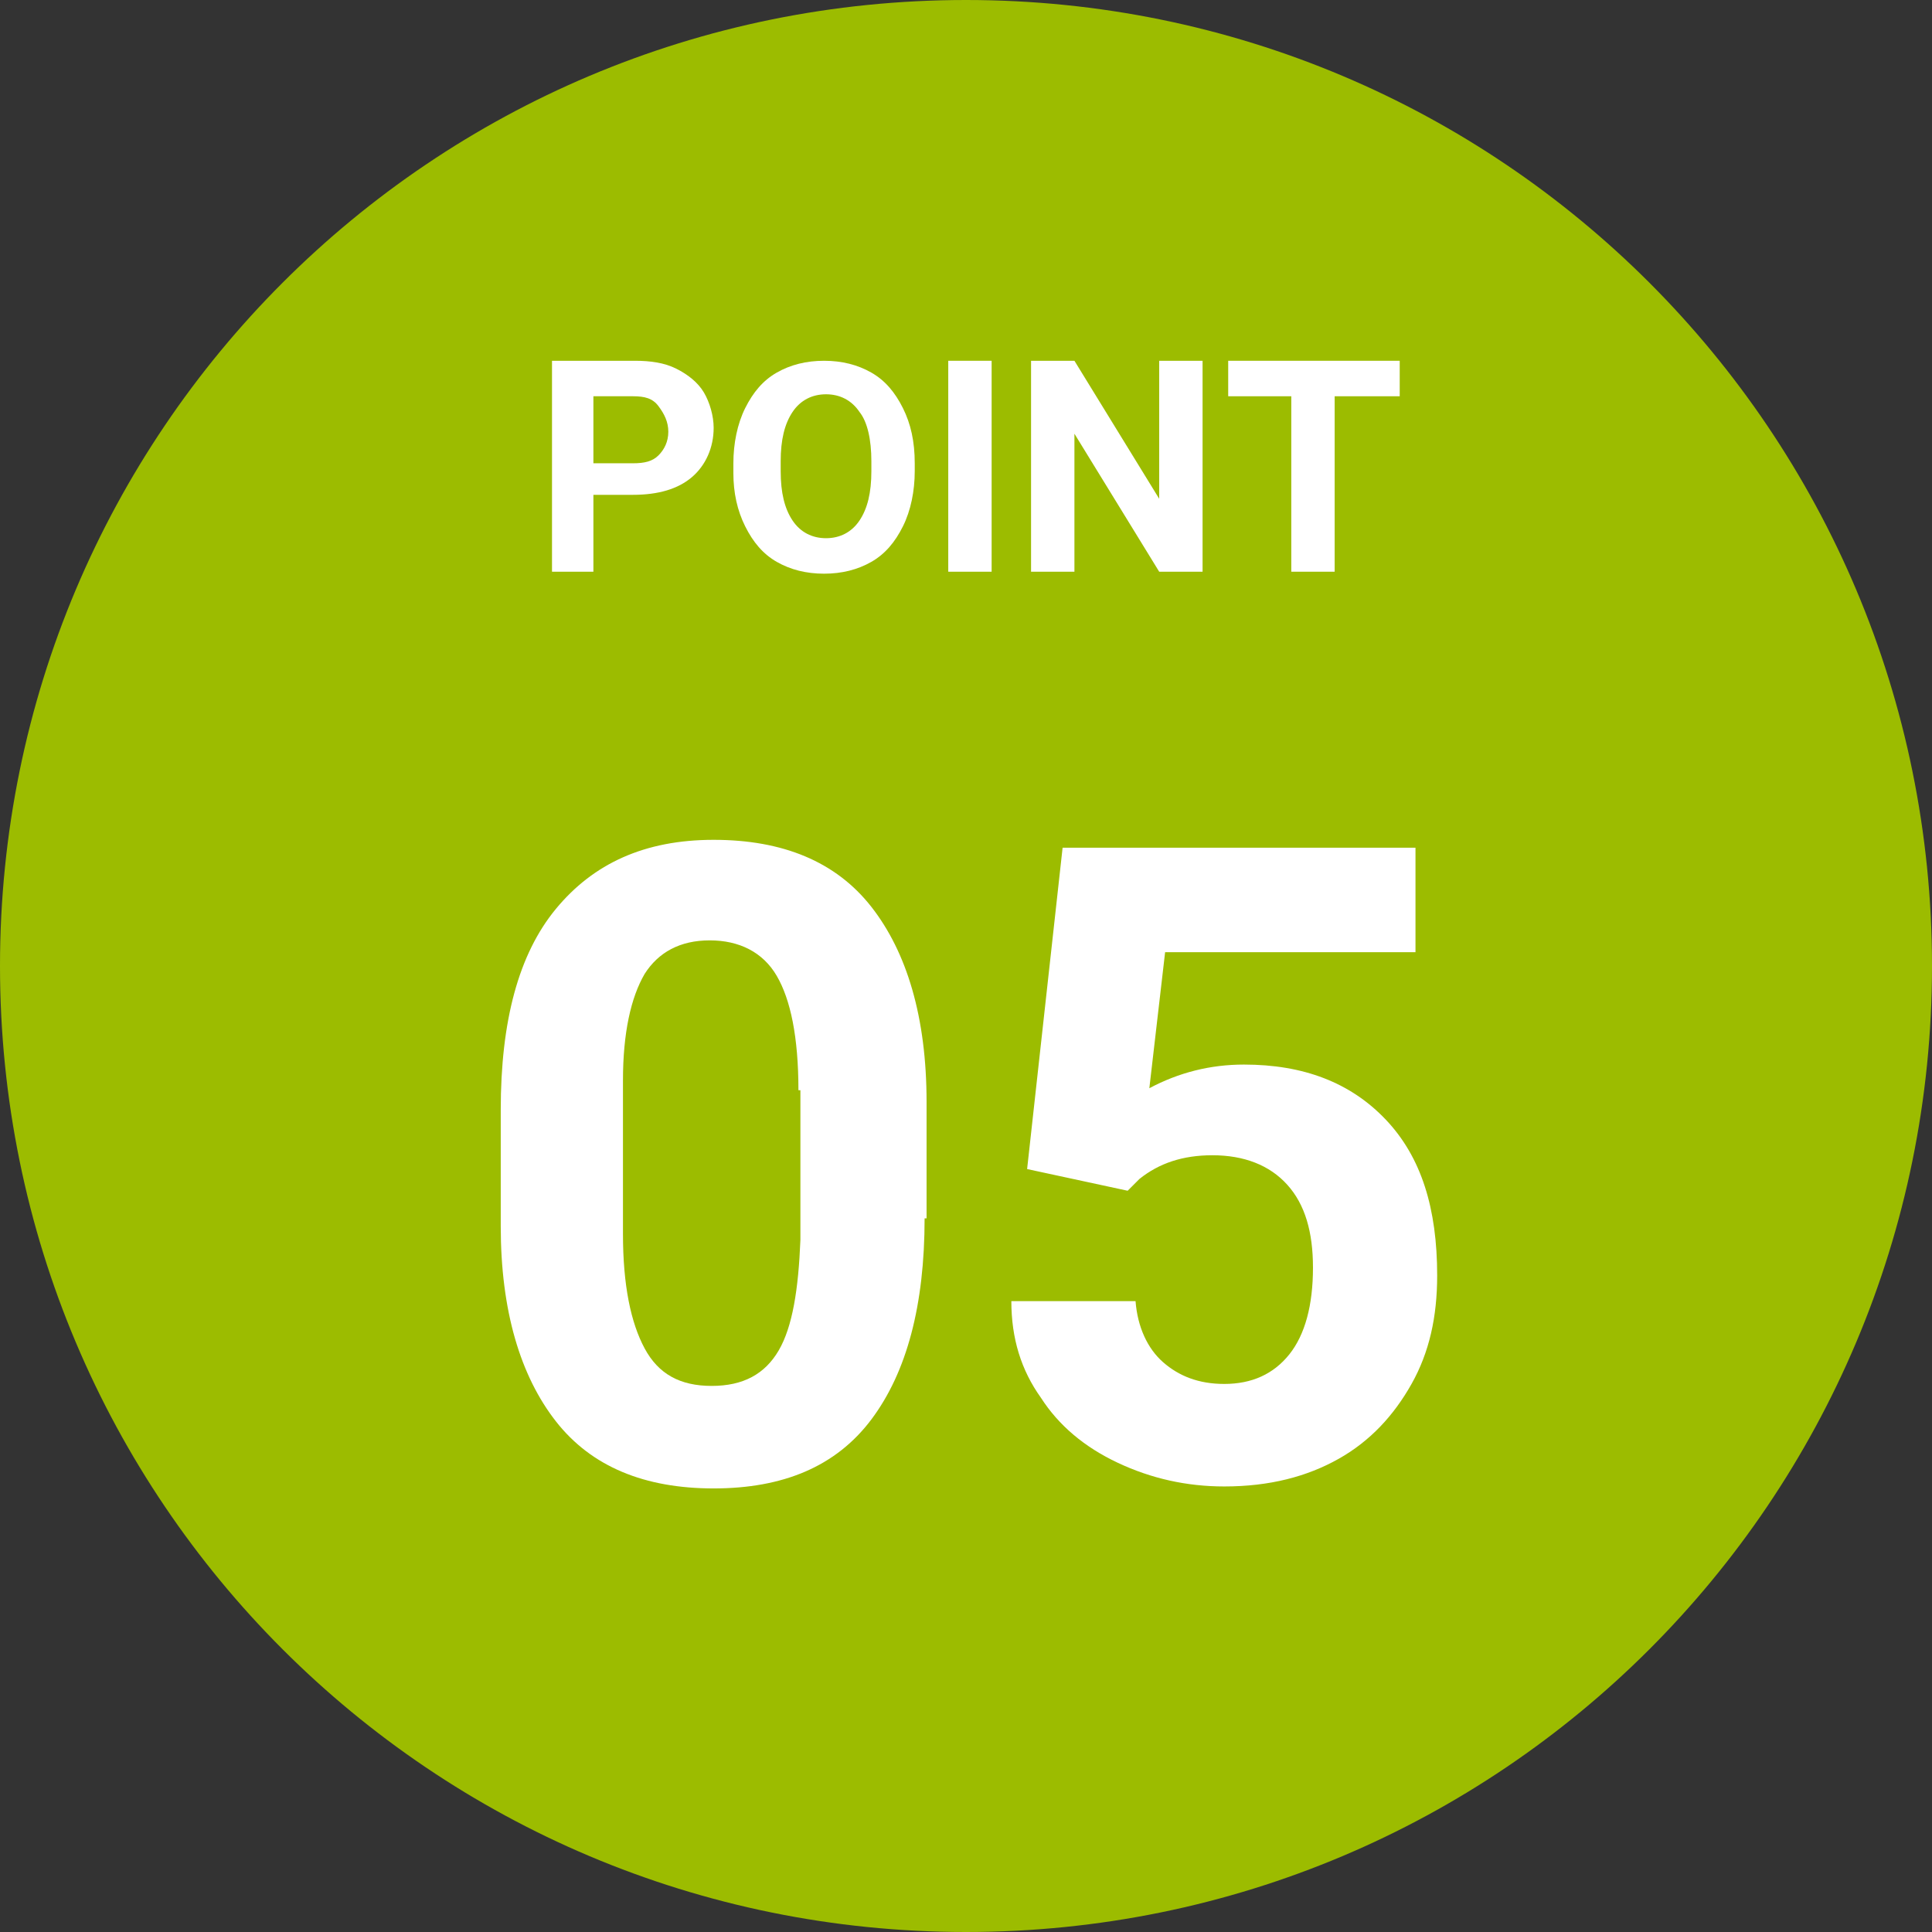
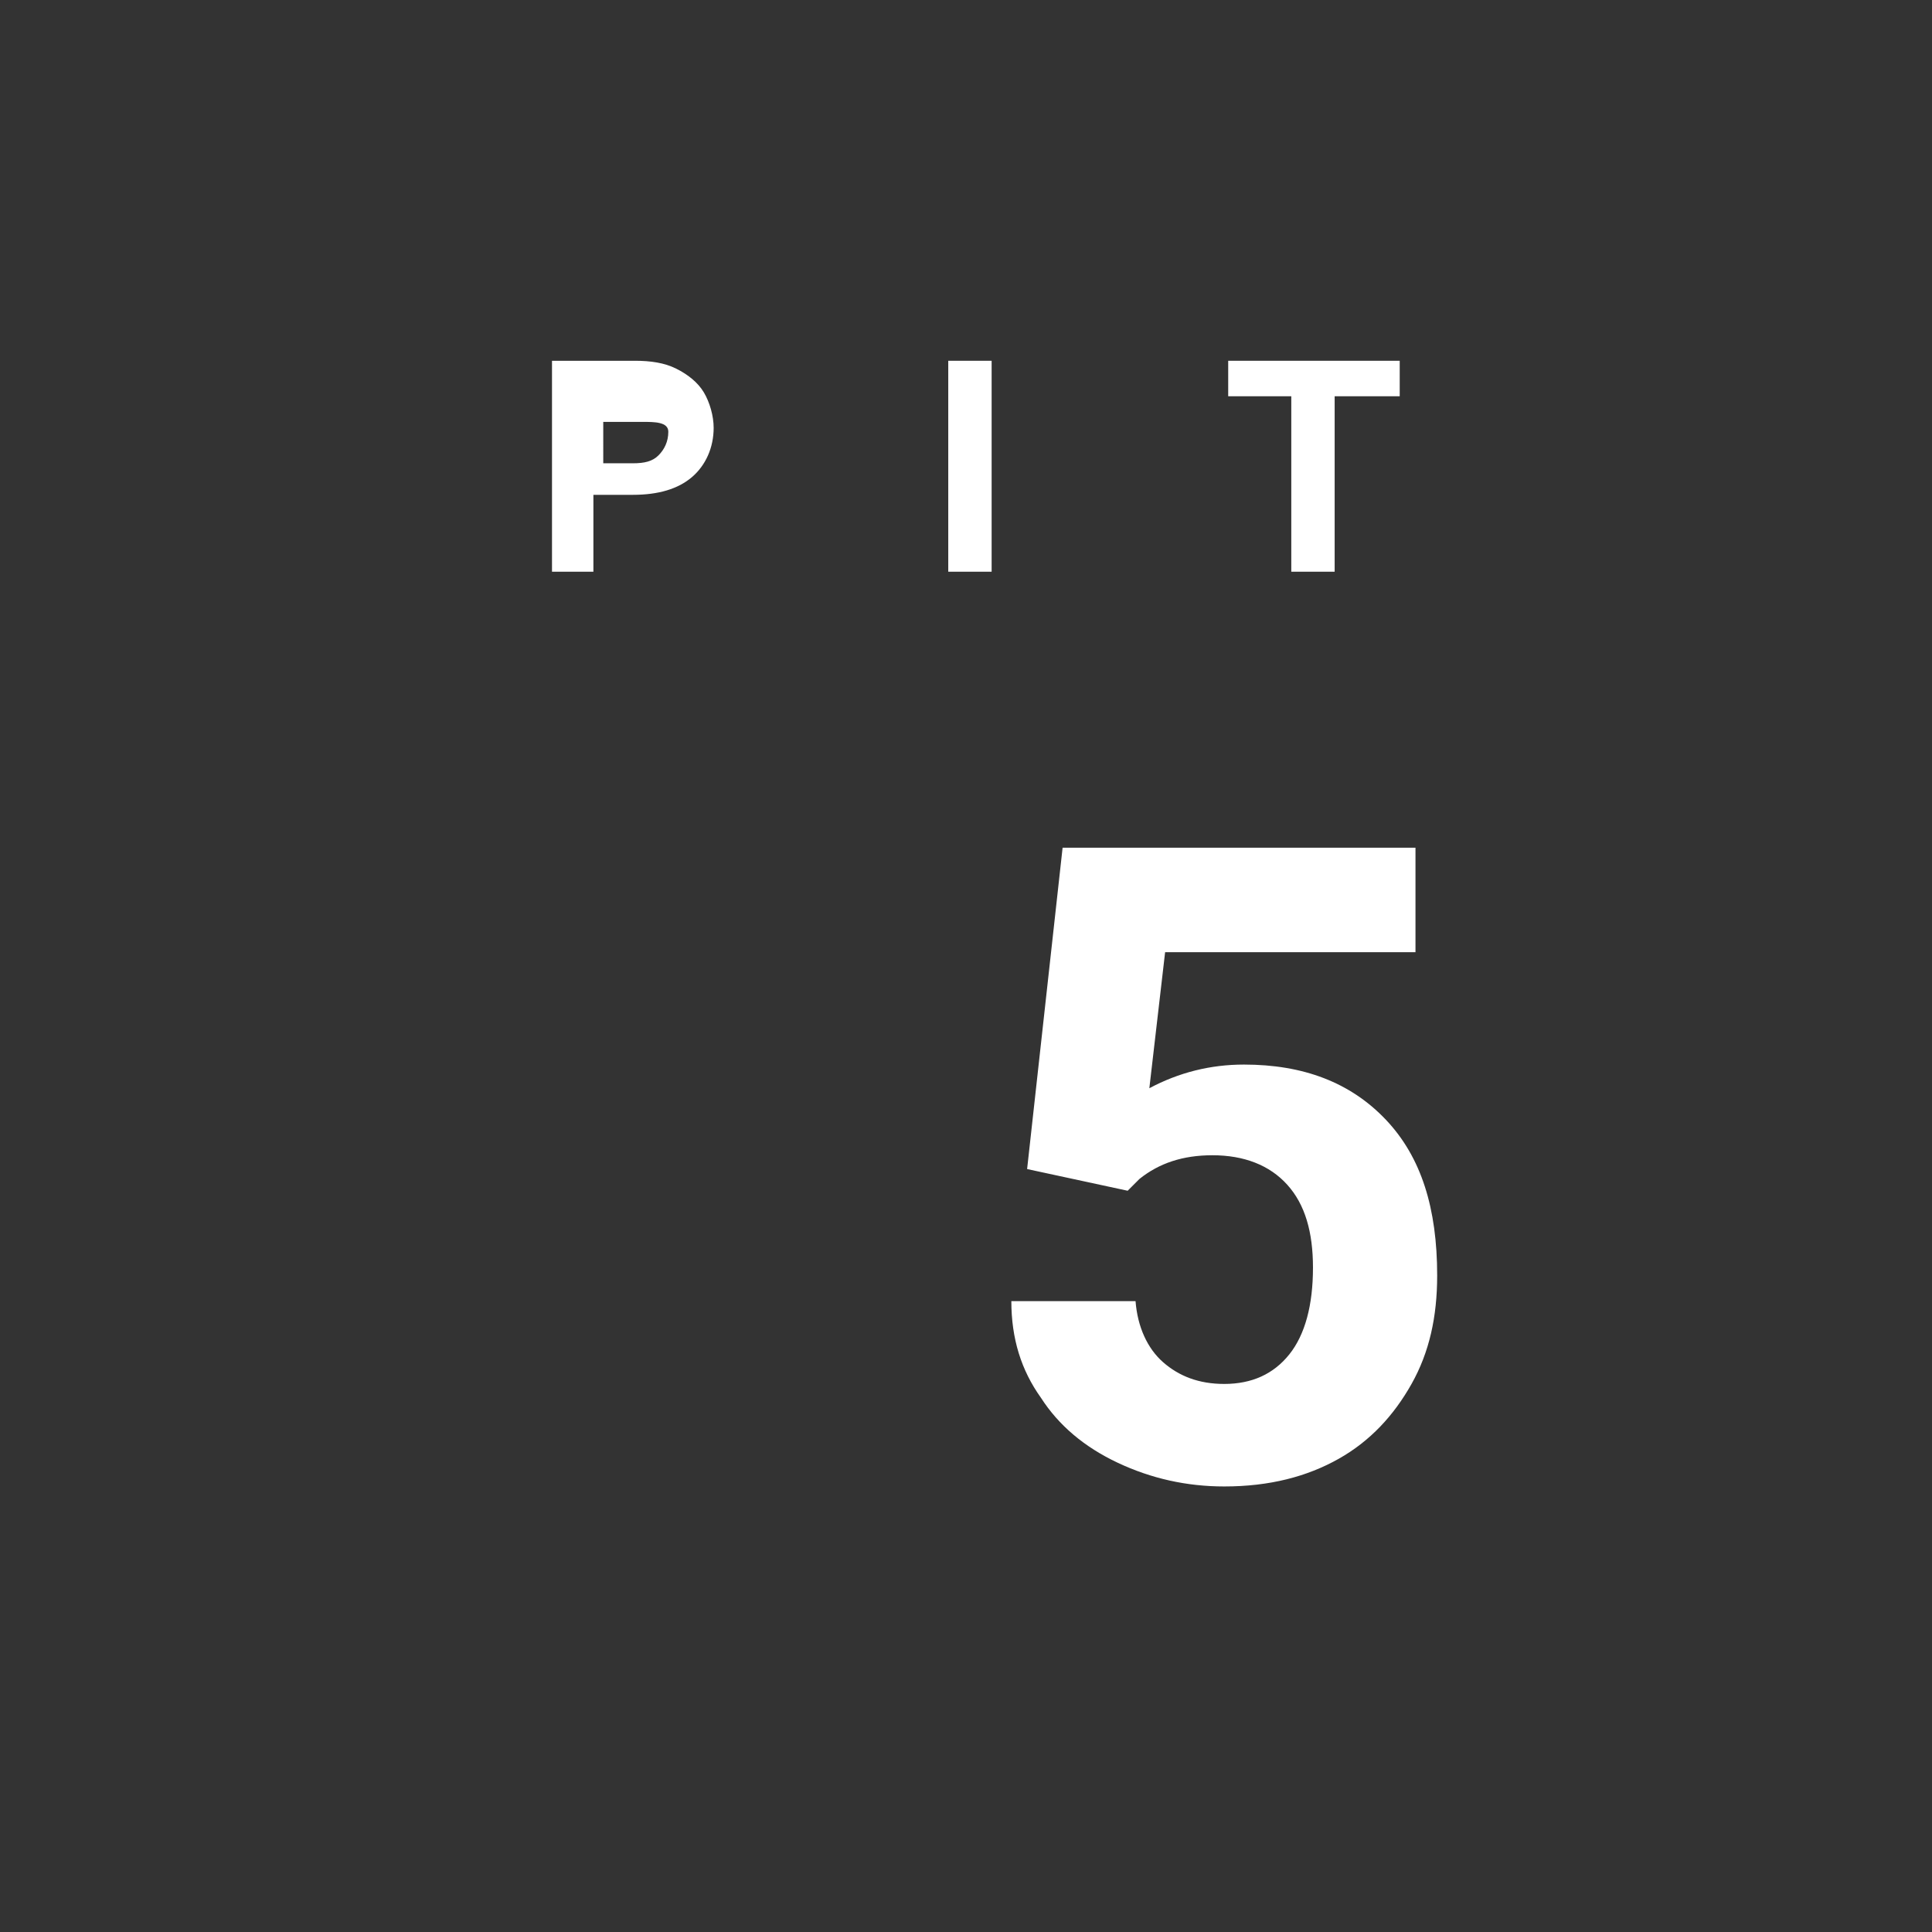
<svg xmlns="http://www.w3.org/2000/svg" version="1.1" id="レイヤー_1" x="0px" y="0px" viewBox="0 0 98 98" style="enable-background:new 0 0 98 98;" xml:space="preserve">
  <rect x="0" y="0" width="98" height="98" fill="#333333" stroke="none" />
  <style type="text/css">
	.st0{fill:#9CBC00;}
	.st1{enable-background:new    ;}
	.st2{fill:#FFFFFF;}
</style>
  <g id="グループ_11783" transform="translate(-345 -5759)">
-     <path id="パス_19494" class="st0" d="M394,5759c27.1,0,49,21.9,49,49s-21.9,49-49,49s-49-21.9-49-49S366.9,5759,394,5759z" />
    <g class="st1">
-       <path class="st2" d="M391.9,5820.8c0,4.4-0.9,7.8-2.7,10.2s-4.5,3.5-8,3.5c-3.5,0-6.2-1.1-8-3.4s-2.8-5.6-2.8-9.9v-5.9    c0-4.5,0.9-7.9,2.8-10.2c1.9-2.3,4.5-3.5,8-3.5s6.2,1.1,8,3.4c1.8,2.3,2.8,5.6,2.8,9.9V5820.8z M385.5,5814.3    c0-2.7-0.4-4.6-1.1-5.8c-0.7-1.2-1.9-1.8-3.4-1.8c-1.5,0-2.6,0.6-3.3,1.7c-0.7,1.2-1.1,3-1.1,5.4v7.8c0,2.6,0.4,4.5,1.1,5.8    c0.7,1.3,1.8,1.9,3.4,1.9c1.6,0,2.7-0.6,3.4-1.8c0.7-1.2,1-3.1,1.1-5.6V5814.3z" />
      <path class="st2" d="M397.1,5818.3l1.8-16.3h17.9v5.3h-12.7l-0.8,6.9c1.5-0.8,3.1-1.2,4.8-1.2c3,0,5.4,0.9,7.2,2.8    s2.6,4.5,2.6,7.9c0,2.1-0.4,3.9-1.3,5.5c-0.9,1.6-2.1,2.9-3.7,3.8c-1.6,0.9-3.5,1.4-5.8,1.4c-1.9,0-3.7-0.4-5.4-1.2    c-1.7-0.8-3-1.9-3.9-3.3c-1-1.4-1.5-3-1.5-4.9h6.3c0.1,1.3,0.6,2.4,1.4,3.1c0.8,0.7,1.8,1.1,3.1,1.1c1.4,0,2.5-0.5,3.3-1.5    c0.8-1,1.2-2.5,1.2-4.4c0-1.8-0.4-3.2-1.3-4.2s-2.2-1.5-3.8-1.5c-1.5,0-2.7,0.4-3.7,1.2l-0.6,0.6L397.1,5818.3z" />
    </g>
    <g class="st1">
-       <path class="st2" d="M375.1,5784.2v3.8H373v-10.7h4.2c0.8,0,1.5,0.1,2.1,0.4c0.6,0.3,1.1,0.7,1.4,1.2c0.3,0.5,0.5,1.2,0.5,1.8    c0,1-0.4,1.9-1.1,2.5c-0.7,0.6-1.7,0.9-3,0.9H375.1z M375.1,5782.5h2c0.6,0,1-0.1,1.3-0.4s0.5-0.7,0.5-1.2c0-0.5-0.2-0.9-0.5-1.3    s-0.7-0.5-1.3-0.5h-2V5782.5z" />
-       <path class="st2" d="M391.4,5782.9c0,1-0.2,2-0.6,2.8s-0.9,1.4-1.6,1.8c-0.7,0.4-1.5,0.6-2.4,0.6c-0.9,0-1.7-0.2-2.4-0.6    c-0.7-0.4-1.2-1-1.6-1.8c-0.4-0.8-0.6-1.7-0.6-2.7v-0.5c0-1,0.2-2,0.6-2.8c0.4-0.8,0.9-1.4,1.6-1.8c0.7-0.4,1.5-0.6,2.4-0.6    s1.7,0.2,2.4,0.6c0.7,0.4,1.2,1,1.6,1.8c0.4,0.8,0.6,1.7,0.6,2.8V5782.9z M389.2,5782.4c0-1.1-0.2-2-0.6-2.5    c-0.4-0.6-1-0.9-1.7-0.9c-0.7,0-1.3,0.3-1.7,0.9c-0.4,0.6-0.6,1.4-0.6,2.5v0.5c0,1.1,0.2,1.9,0.6,2.5c0.4,0.6,1,0.9,1.7,0.9    c0.7,0,1.3-0.3,1.7-0.9c0.4-0.6,0.6-1.4,0.6-2.5V5782.4z" />
+       <path class="st2" d="M375.1,5784.2v3.8H373v-10.7h4.2c0.8,0,1.5,0.1,2.1,0.4c0.6,0.3,1.1,0.7,1.4,1.2c0.3,0.5,0.5,1.2,0.5,1.8    c0,1-0.4,1.9-1.1,2.5c-0.7,0.6-1.7,0.9-3,0.9H375.1z M375.1,5782.5h2c0.6,0,1-0.1,1.3-0.4s0.5-0.7,0.5-1.2s-0.7-0.5-1.3-0.5h-2V5782.5z" />
      <path class="st2" d="M395.3,5788h-2.2v-10.7h2.2V5788z" />
-       <path class="st2" d="M406,5788h-2.2l-4.3-7v7h-2.2v-10.7h2.2l4.3,7v-7h2.2V5788z" />
      <path class="st2" d="M416,5779.1h-3.3v8.9h-2.2v-8.9h-3.2v-1.8h8.7V5779.1z" />
    </g>
  </g>
</svg>